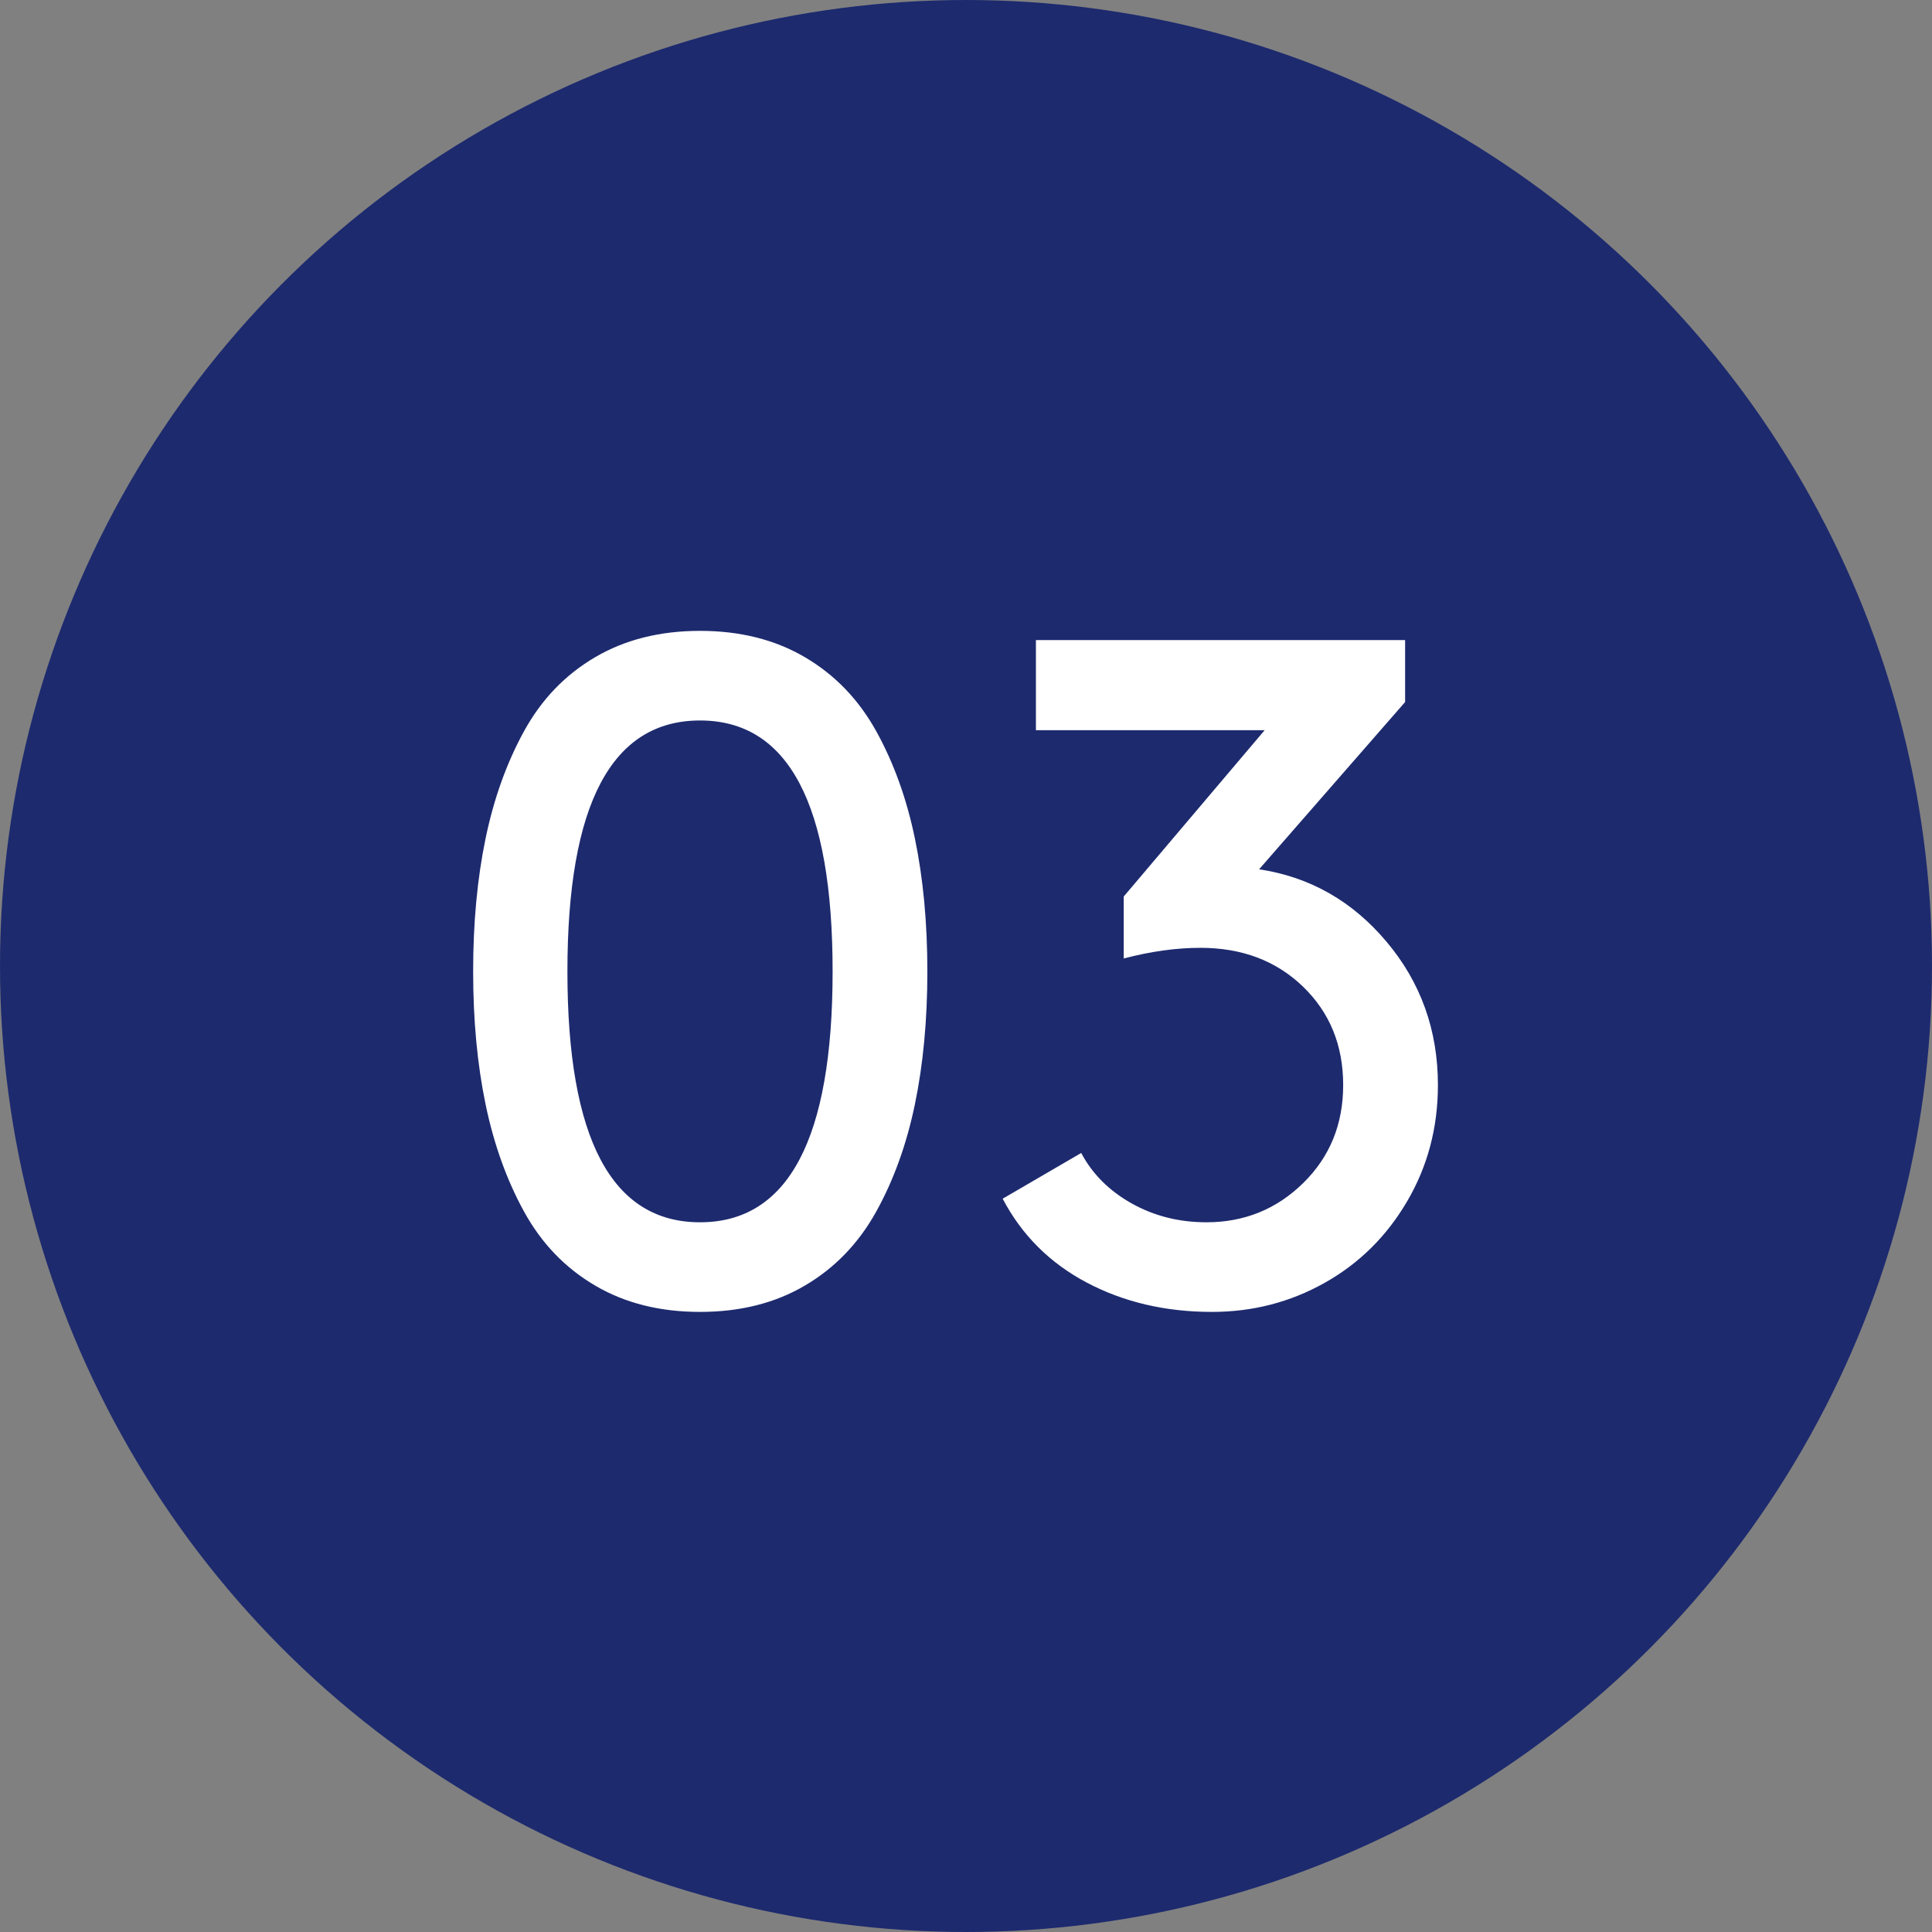
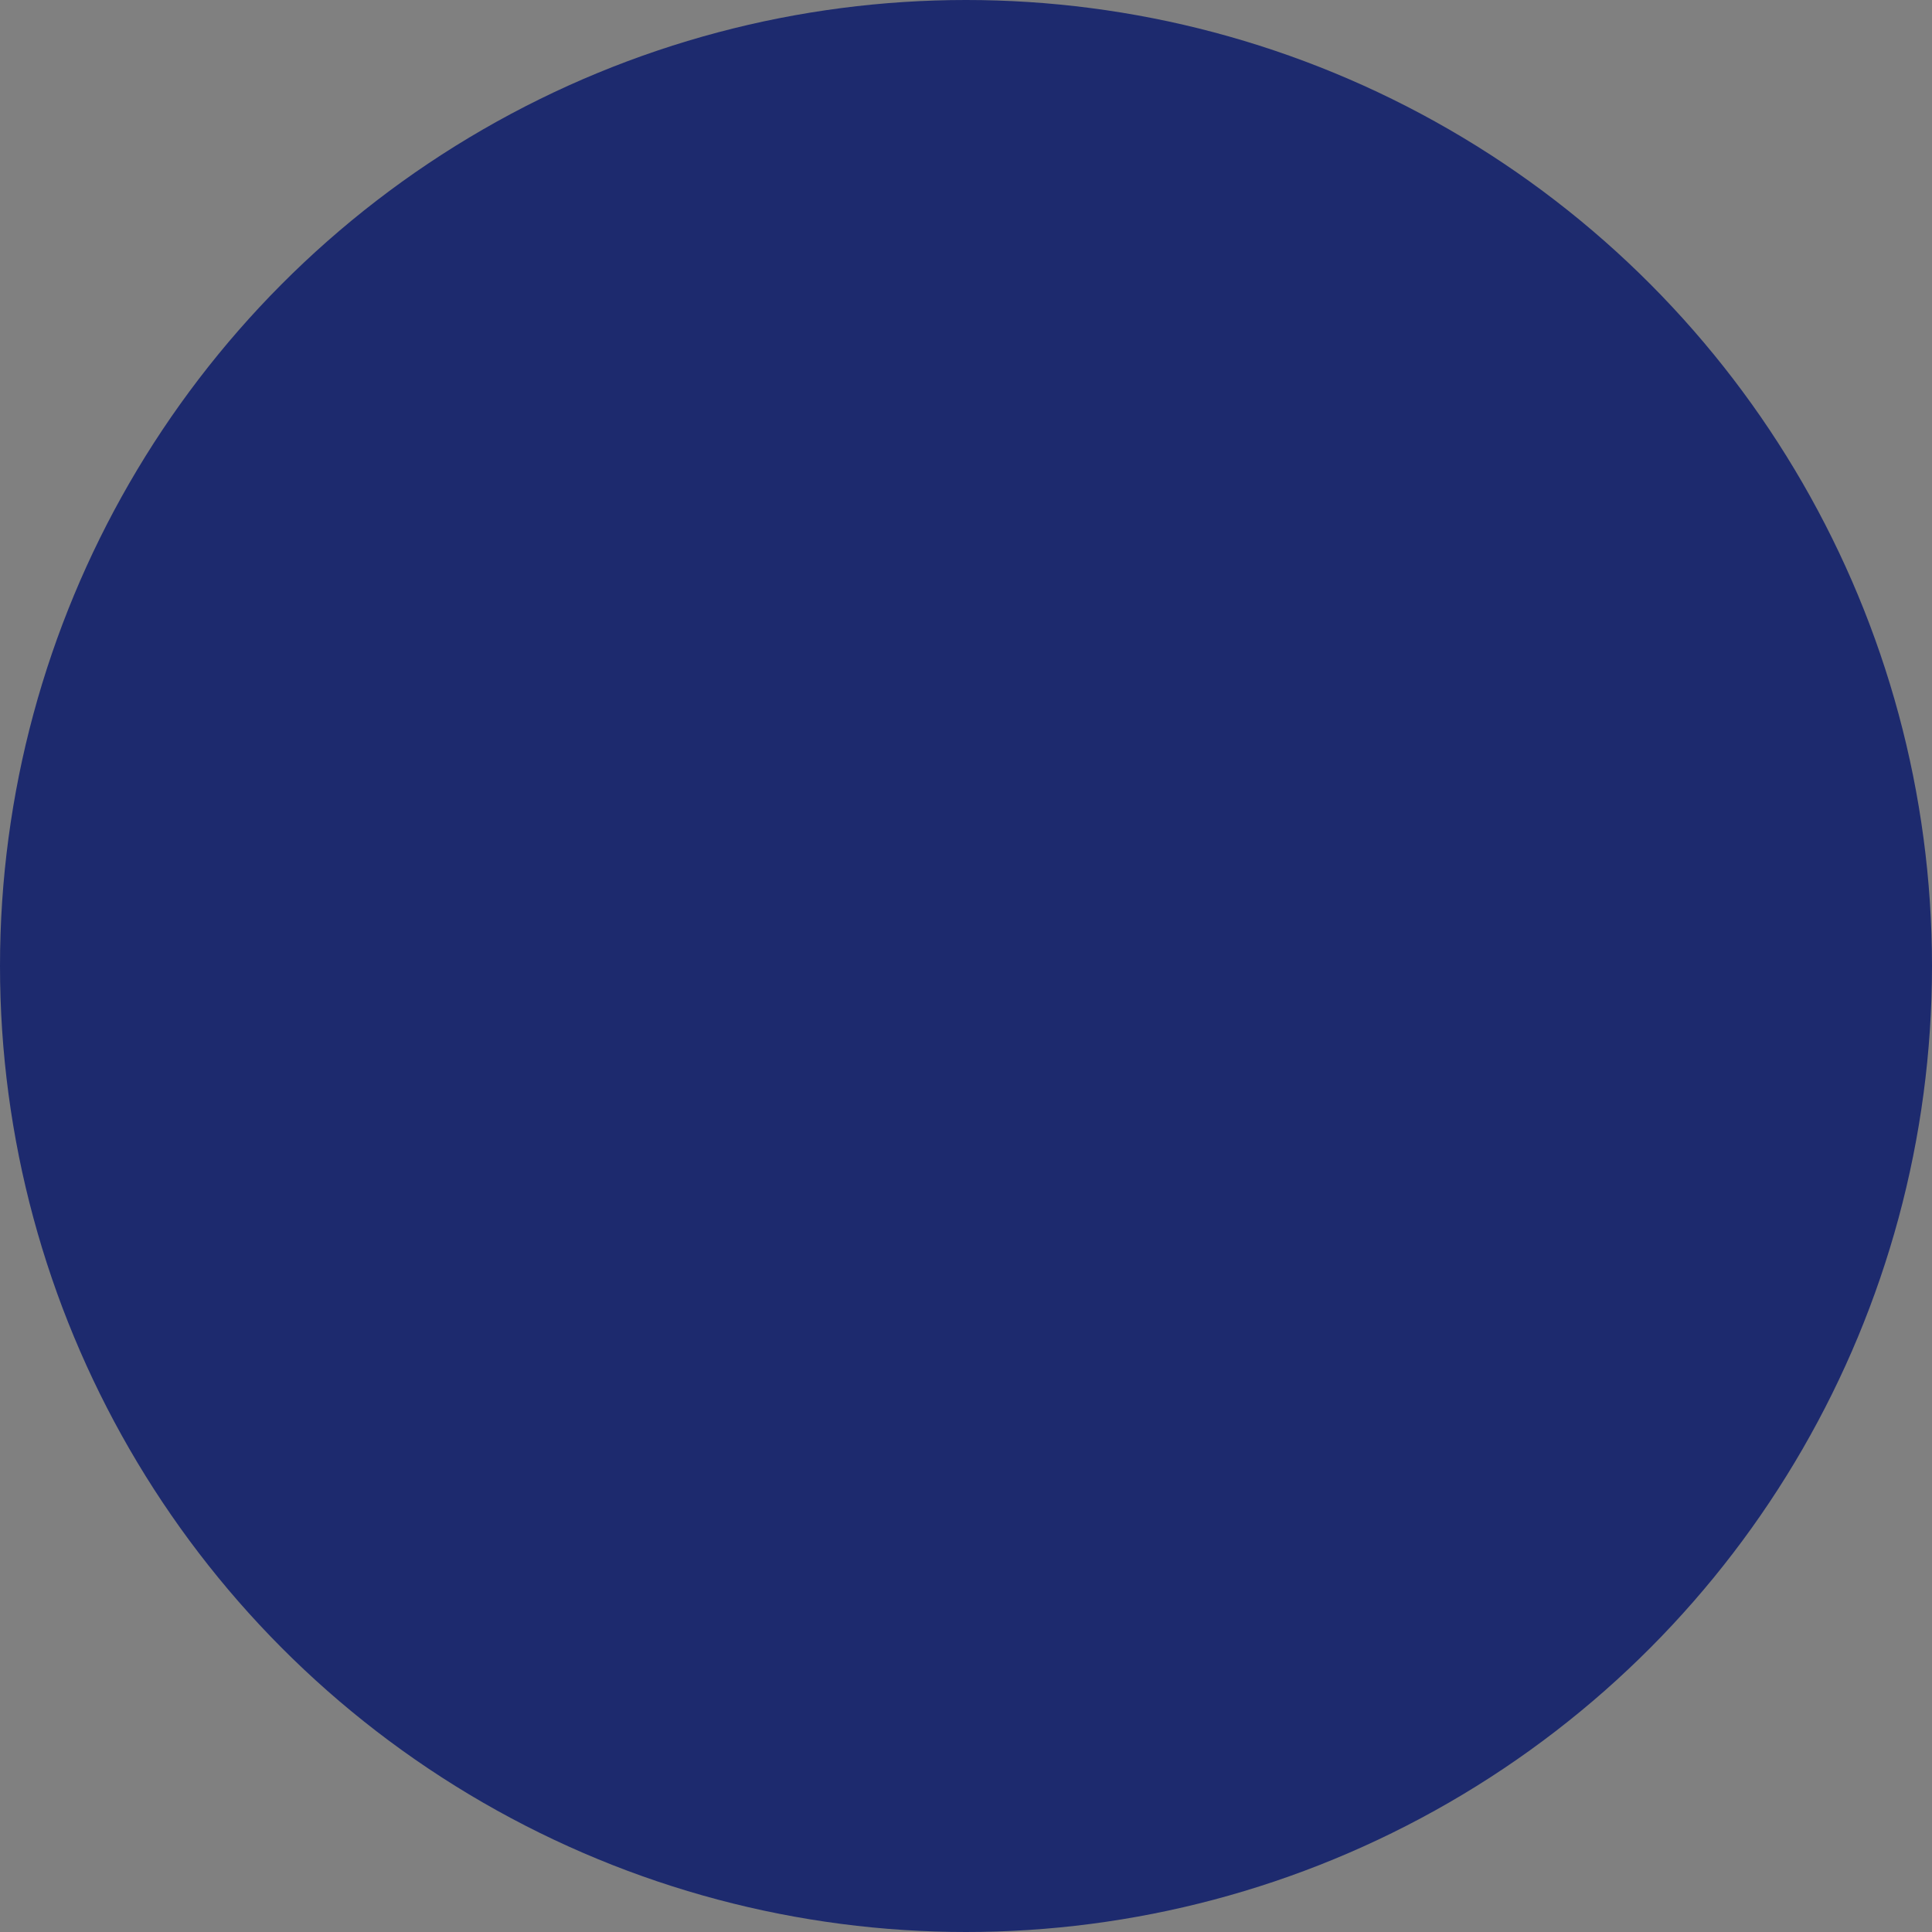
<svg xmlns="http://www.w3.org/2000/svg" width="49px" height="49px" viewBox="0 0 49 49" version="1.1">
  <rect x="0" y="0" width="49" height="49" fill="#808080" stroke="none" />
  <title>49x49</title>
  <g id="49x49" stroke="none" stroke-width="1" fill="none" fill-rule="evenodd">
    <g id="03">
      <circle id="Oval-Copy-3" fill="#1D2A6E" cx="24.5" cy="24.5" r="24.5" />
-       <path d="M17.754,33.273 C18.77,33.273 19.656,33.051 20.414,32.605 C21.172,32.16 21.773,31.537 22.219,30.736 C22.664,29.936 22.992,29.027 23.203,28.012 C23.414,26.996 23.52,25.871 23.52,24.637 C23.52,23.402 23.414,22.277 23.203,21.262 C22.992,20.246 22.664,19.338 22.219,18.537 C21.773,17.736 21.172,17.113 20.414,16.668 C19.656,16.223 18.77,16 17.754,16 C16.738,16 15.852,16.223 15.094,16.668 C14.336,17.113 13.736,17.736 13.295,18.537 C12.854,19.338 12.527,20.246 12.316,21.262 C12.105,22.277 12,23.402 12,24.637 C12,25.871 12.105,26.996 12.316,28.012 C12.527,29.027 12.854,29.936 13.295,30.736 C13.736,31.537 14.336,32.16 15.094,32.605 C15.852,33.051 16.738,33.273 17.754,33.273 Z M17.754,31 C15.512,31 14.391,28.879 14.391,24.637 C14.391,20.395 15.512,18.273 17.754,18.273 C19.996,18.273 21.117,20.395 21.117,24.637 C21.117,28.879 19.996,31 17.754,31 Z M30.738,33.273 C31.77,33.273 32.723,33.027 33.598,32.535 C34.473,32.043 35.17,31.354 35.689,30.467 C36.209,29.58 36.469,28.598 36.469,27.52 C36.469,26.129 36.035,24.918 35.168,23.887 C34.301,22.855 33.223,22.242 31.934,22.047 L31.934,22.047 L35.637,17.805 L35.637,16.234 L26.273,16.234 L26.273,18.52 L32.074,18.52 L28.5,22.738 L28.5,24.309 C29.188,24.129 29.836,24.039 30.445,24.039 C31.5,24.039 32.367,24.367 33.047,25.023 C33.727,25.68 34.066,26.512 34.066,27.52 C34.066,28.512 33.729,29.34 33.053,30.004 C32.377,30.668 31.559,31 30.598,31 C29.902,31 29.27,30.84 28.699,30.52 C28.129,30.199 27.703,29.773 27.422,29.242 L27.422,29.242 L25.43,30.402 C25.914,31.324 26.625,32.033 27.562,32.529 C28.5,33.025 29.559,33.273 30.738,33.273 Z" fill="#FFFFFF" fill-rule="nonzero" />
    </g>
  </g>
</svg>